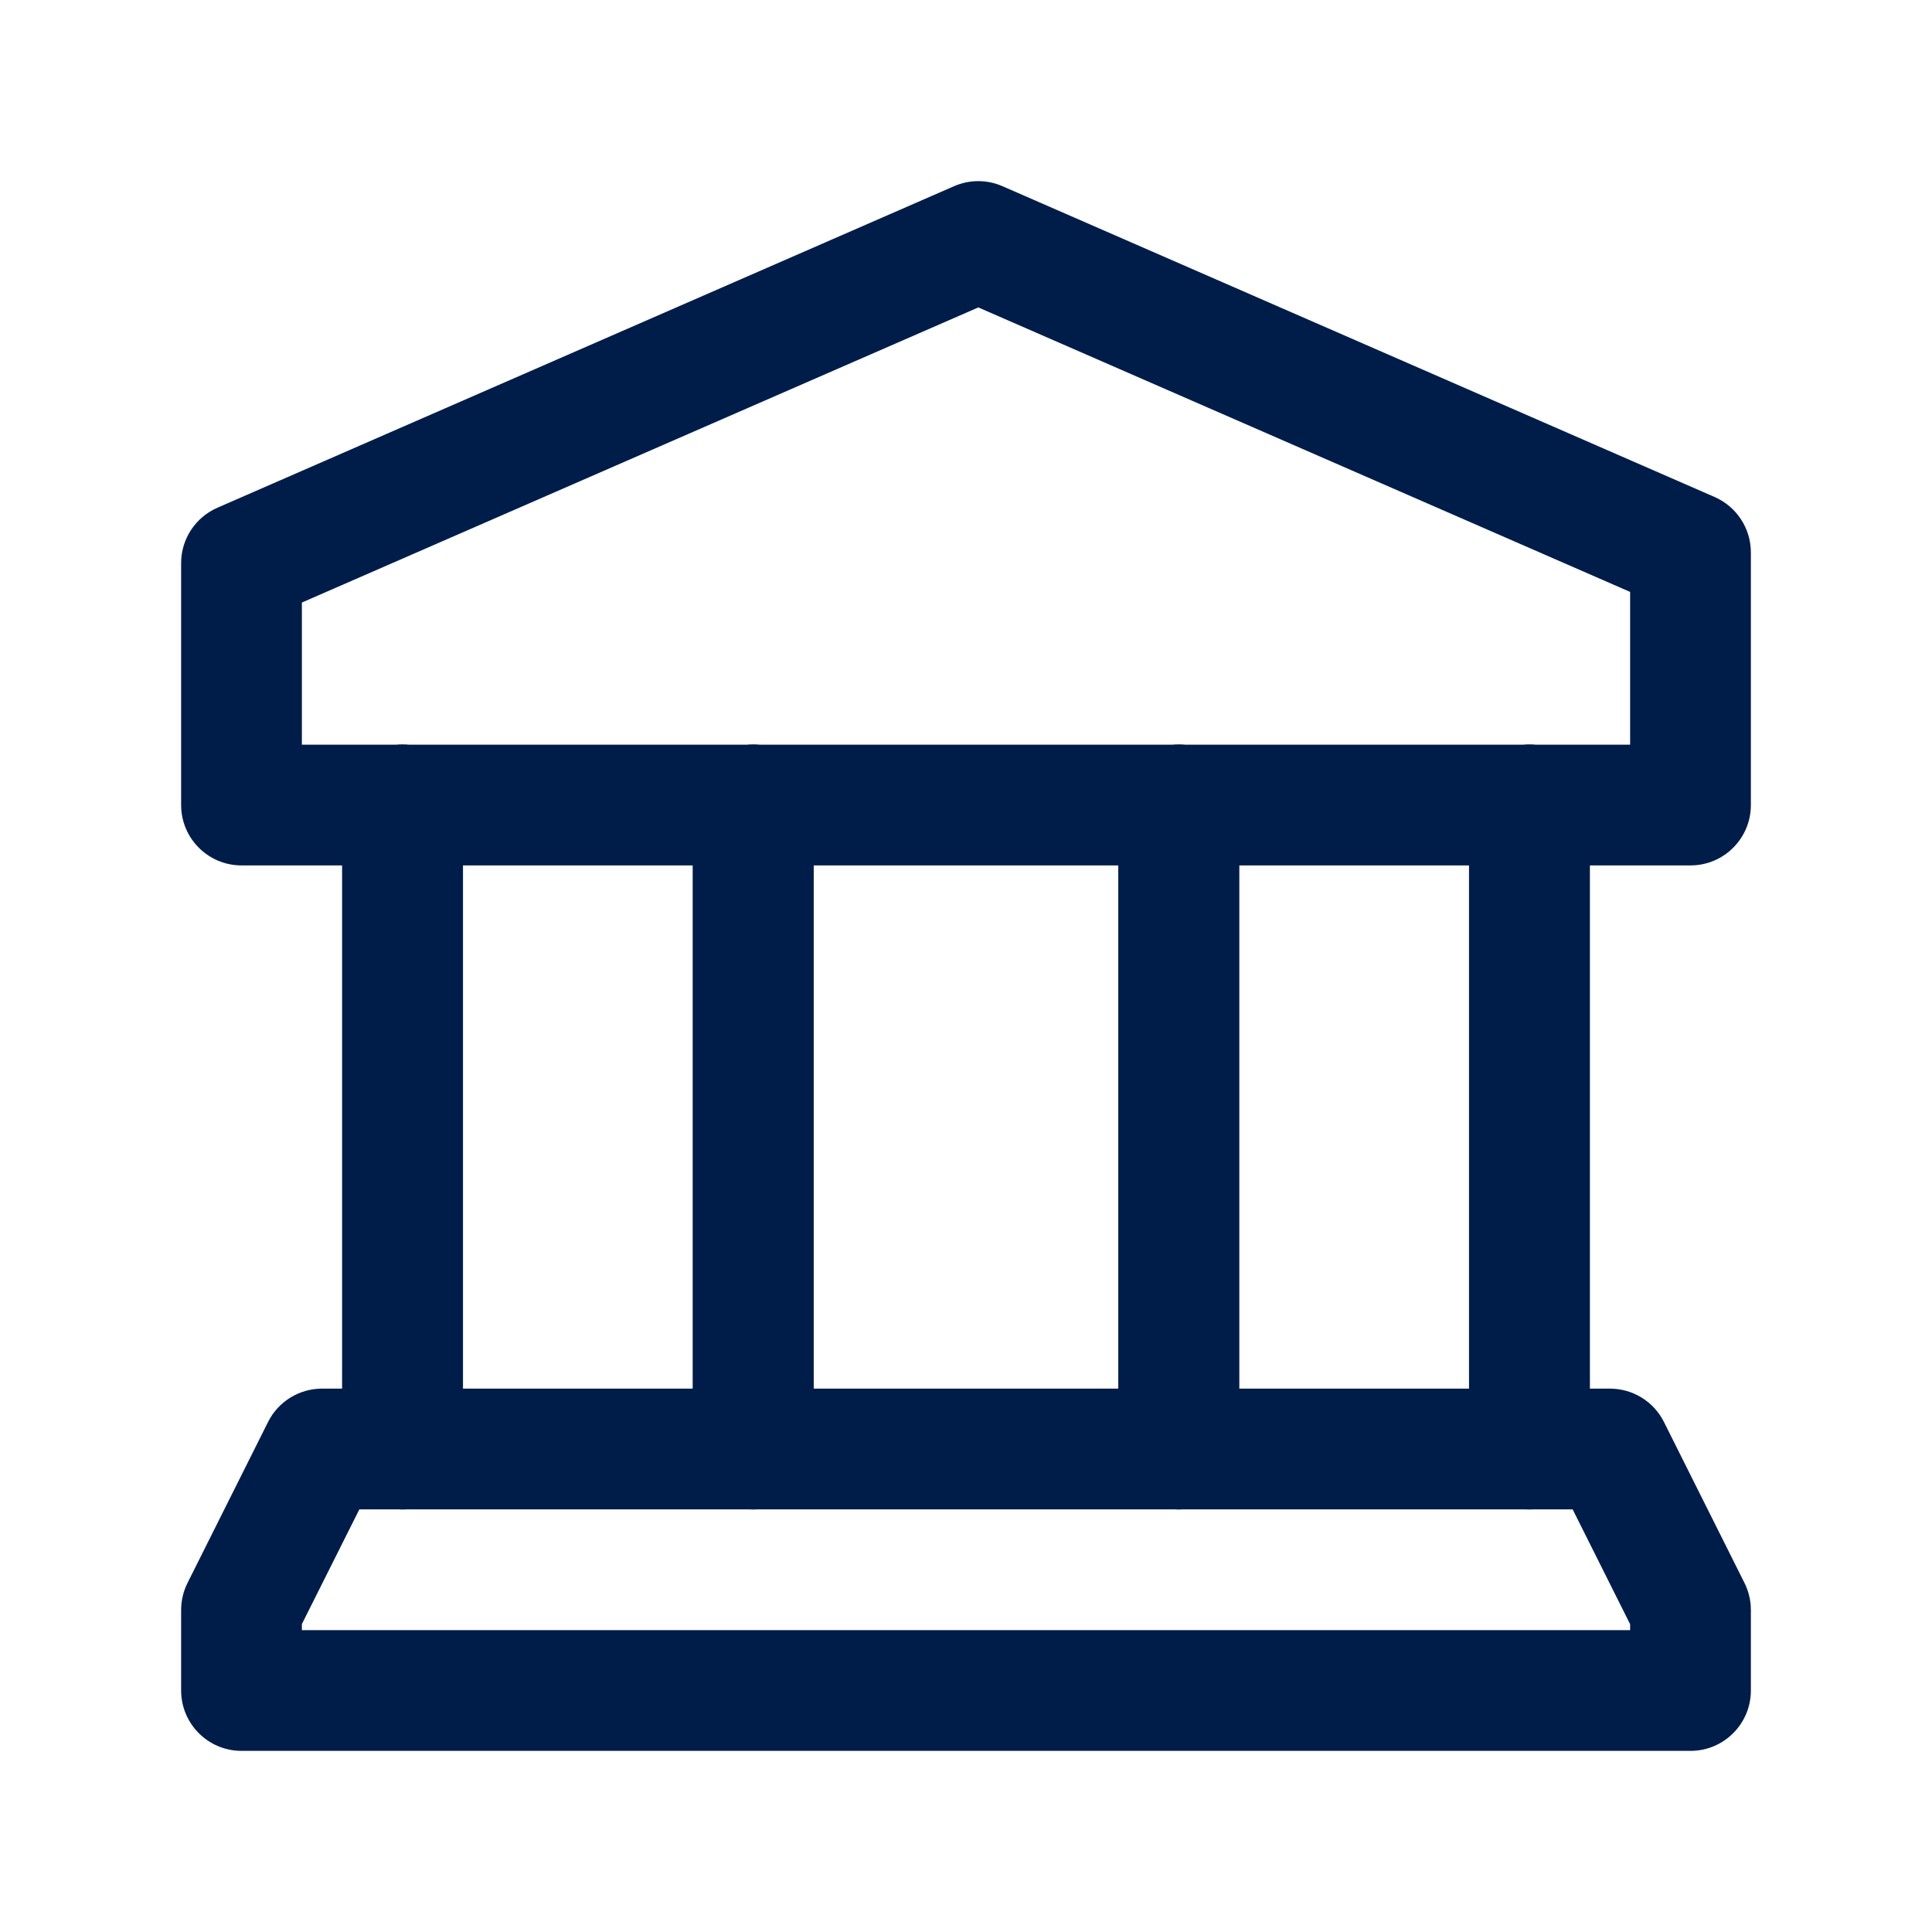
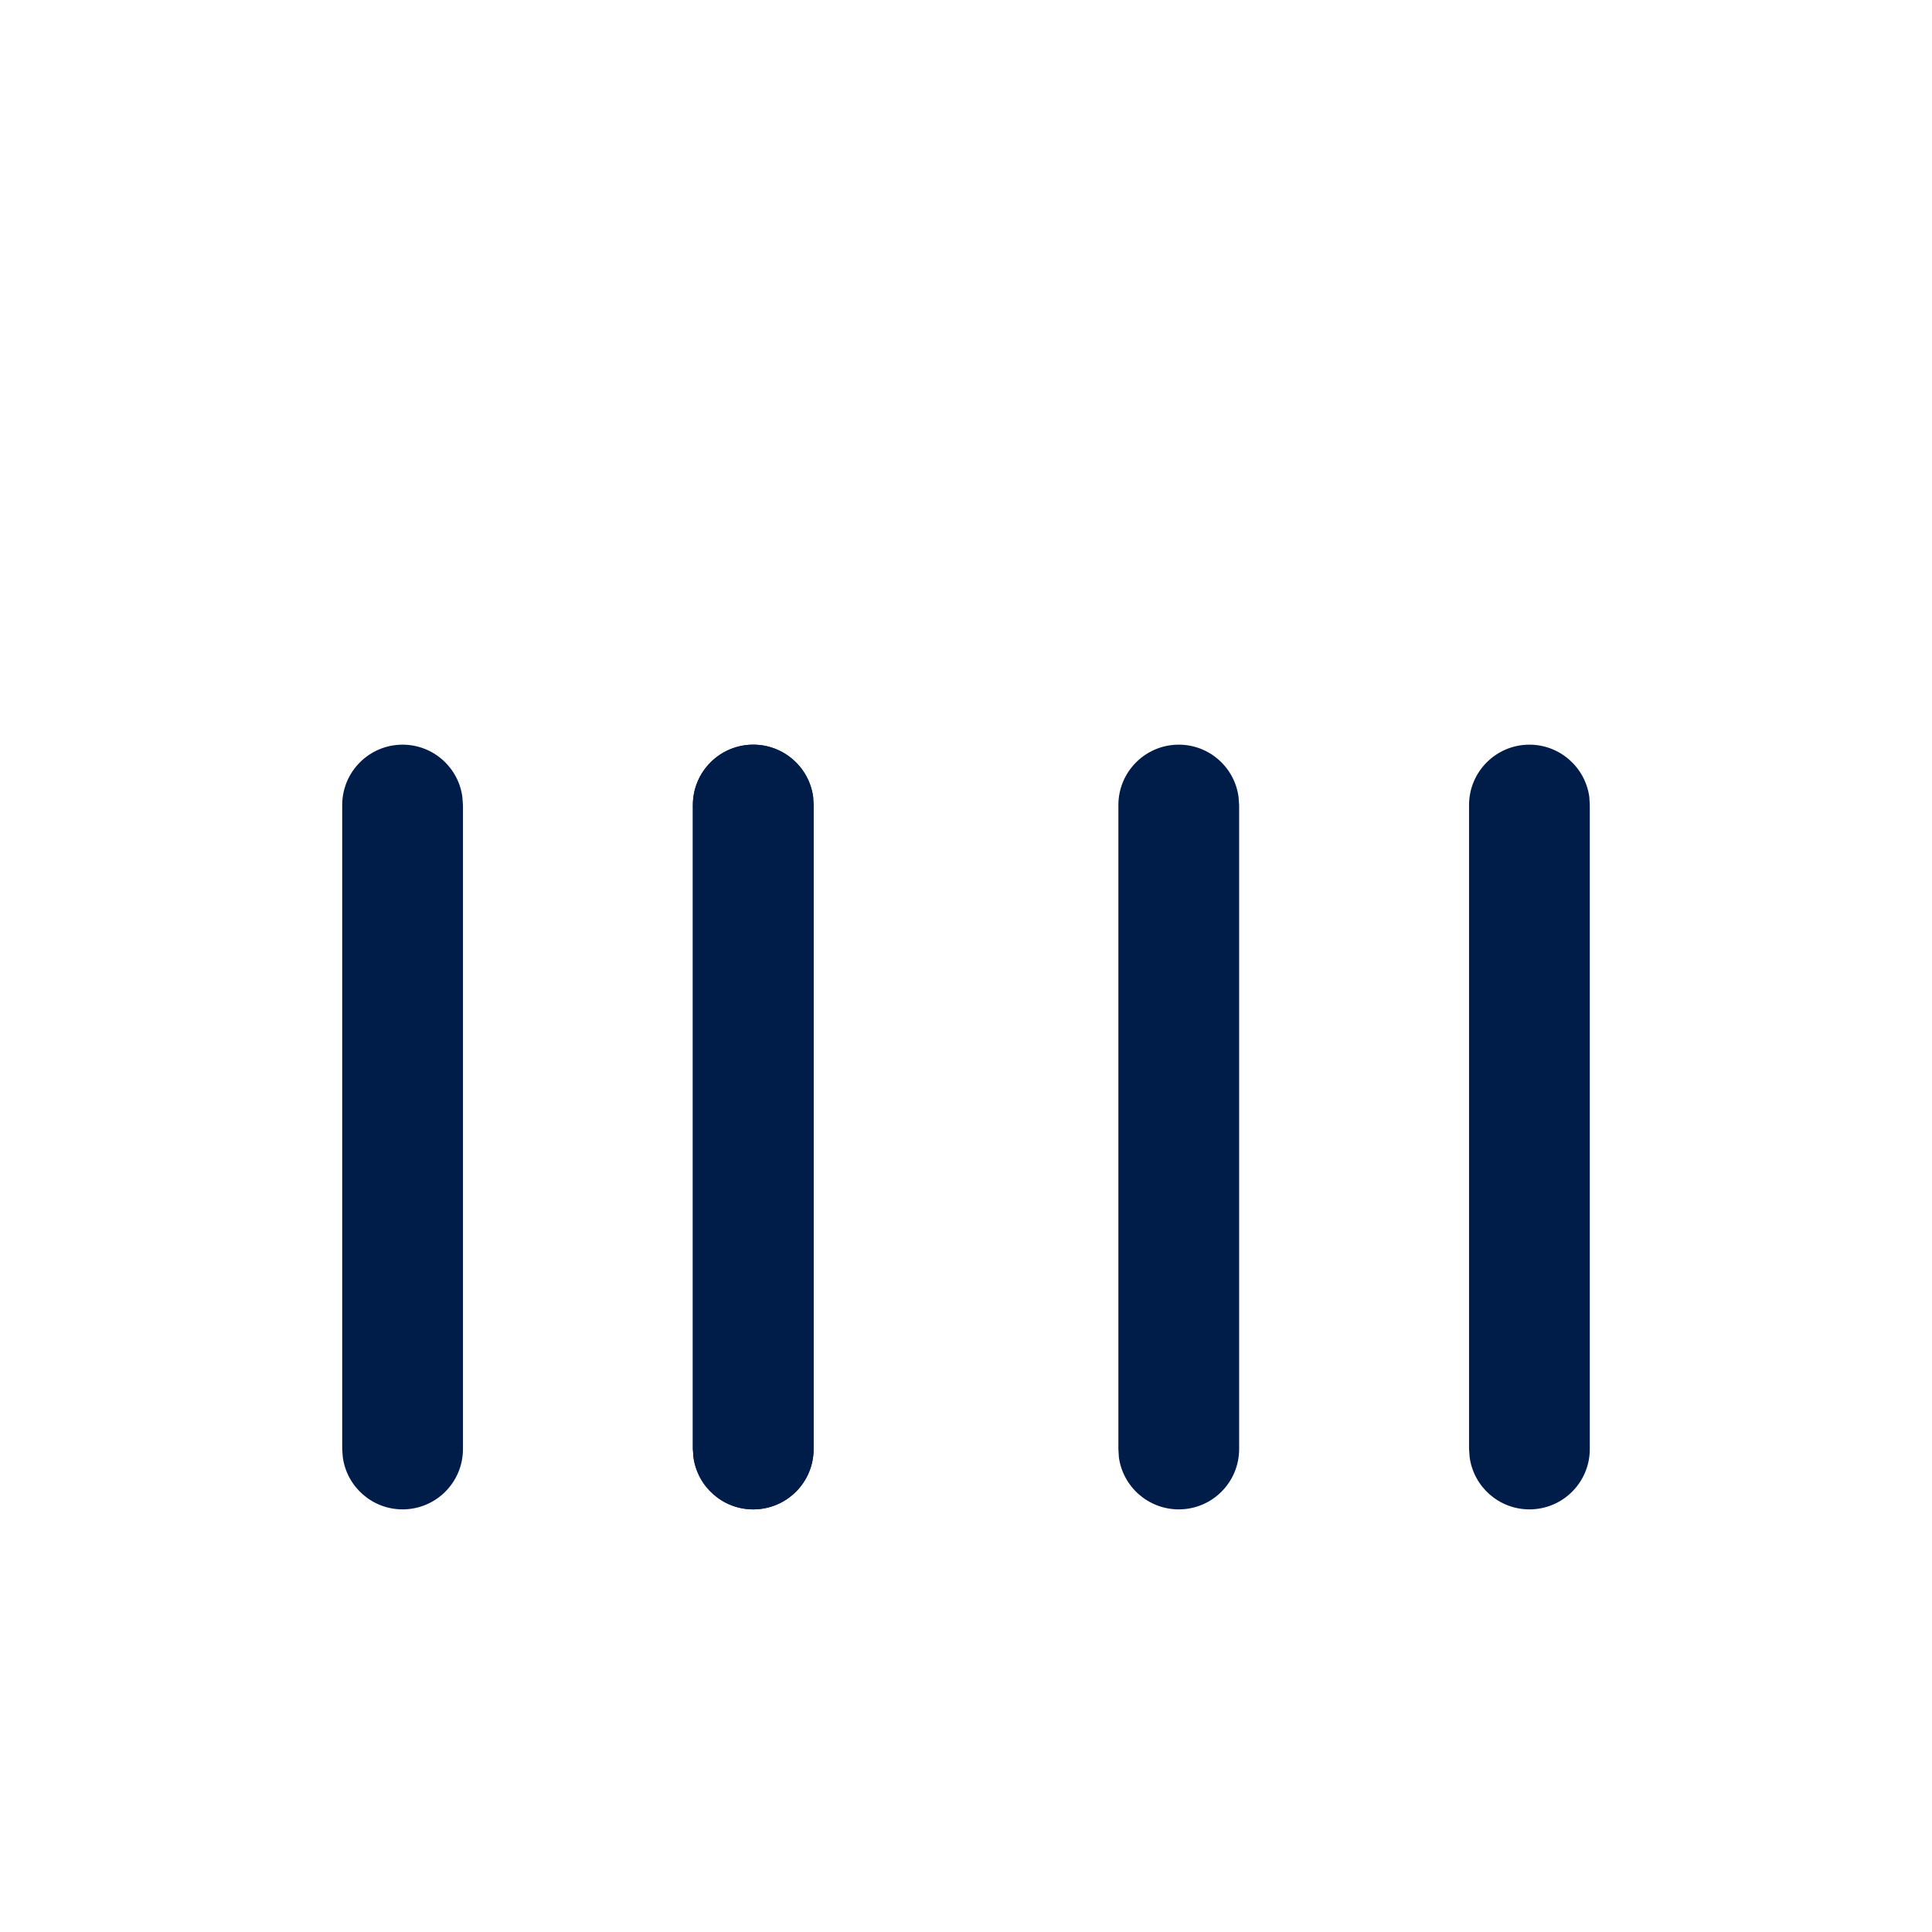
<svg xmlns="http://www.w3.org/2000/svg" width="16" height="16" viewBox="0 0 16 16" fill="none">
-   <path d="M7.901 1.542C8.029 1.486 8.174 1.486 8.302 1.542L14.2 4.116C14.382 4.196 14.5 4.376 14.5 4.575V6.667C14.5 6.943 14.276 7.167 14 7.167H2C1.724 7.167 1.5 6.943 1.5 6.667V4.663C1.5 4.464 1.618 4.285 1.8 4.205L7.901 1.542ZM2.5 4.99V6.167H13.5V4.902L8.102 2.546L2.5 4.99Z" fill="#001D4A" />
-   <path d="M9.762 6.167C10.015 6.167 10.224 6.355 10.257 6.599L10.262 6.667V12C10.262 12.277 10.038 12.5 9.762 12.5C9.509 12.5 9.299 12.312 9.266 12.068L9.262 12V6.667C9.262 6.391 9.486 6.167 9.762 6.167Z" fill="#001D4A" />
-   <path d="M12.666 6.167C12.919 6.167 13.128 6.355 13.162 6.599L13.166 6.667V12C13.166 12.277 12.942 12.5 12.666 12.5C12.413 12.5 12.204 12.312 12.171 12.068L12.166 12V6.667C12.166 6.391 12.39 6.167 12.666 6.167Z" fill="#001D4A" />
  <path d="M9.762 6.167C10.015 6.167 10.224 6.355 10.257 6.599L10.262 6.667V12C10.262 12.277 10.038 12.5 9.762 12.5C9.509 12.5 9.299 12.312 9.266 12.068L9.262 12V6.667C9.262 6.391 9.486 6.167 9.762 6.167Z" fill="#001D4A" />
  <path d="M12.666 6.167C12.919 6.167 13.128 6.355 13.162 6.599L13.166 6.667V12C13.166 12.277 12.942 12.5 12.666 12.5C12.413 12.5 12.204 12.312 12.171 12.068L12.166 12V6.667C12.166 6.391 12.39 6.167 12.666 6.167Z" fill="#001D4A" />
  <path d="M3.334 6.167C3.587 6.167 3.796 6.355 3.829 6.599L3.834 6.667V12C3.834 12.277 3.61 12.5 3.334 12.5C3.081 12.5 2.872 12.312 2.839 12.068L2.834 12V6.667C2.834 6.391 3.058 6.167 3.334 6.167Z" fill="#001D4A" />
  <path d="M6.238 6.167C6.491 6.167 6.701 6.355 6.734 6.599L6.738 6.667V12C6.738 12.277 6.514 12.5 6.238 12.5C5.985 12.5 5.776 12.312 5.743 12.068L5.738 12V6.667C5.738 6.391 5.962 6.167 6.238 6.167Z" fill="#001D4A" />
-   <path d="M3.334 6.167C3.587 6.167 3.796 6.355 3.829 6.599L3.834 6.667V12C3.834 12.277 3.61 12.5 3.334 12.5C3.081 12.5 2.872 12.312 2.839 12.068L2.834 12V6.667C2.834 6.391 3.058 6.167 3.334 6.167Z" fill="#001D4A" />
  <path d="M6.238 6.167C6.491 6.167 6.701 6.355 6.734 6.599L6.738 6.667V12C6.738 12.277 6.514 12.5 6.238 12.5C5.985 12.5 5.776 12.312 5.743 12.068L5.738 12V6.667C5.738 6.391 5.962 6.167 6.238 6.167Z" fill="#001D4A" />
-   <path d="M13.333 11.5C13.522 11.5 13.696 11.607 13.78 11.776L14.447 13.109C14.482 13.179 14.5 13.255 14.5 13.333V14C14.5 14.276 14.276 14.5 14 14.5H2C1.724 14.5 1.5 14.276 1.5 14V13.333C1.5 13.255 1.518 13.179 1.553 13.109L2.22 11.776C2.304 11.607 2.478 11.5 2.667 11.5H13.333ZM2.976 12.5L2.5 13.45V13.5H13.5V13.451L13.024 12.5H2.976Z" fill="#001D4A" />
</svg>